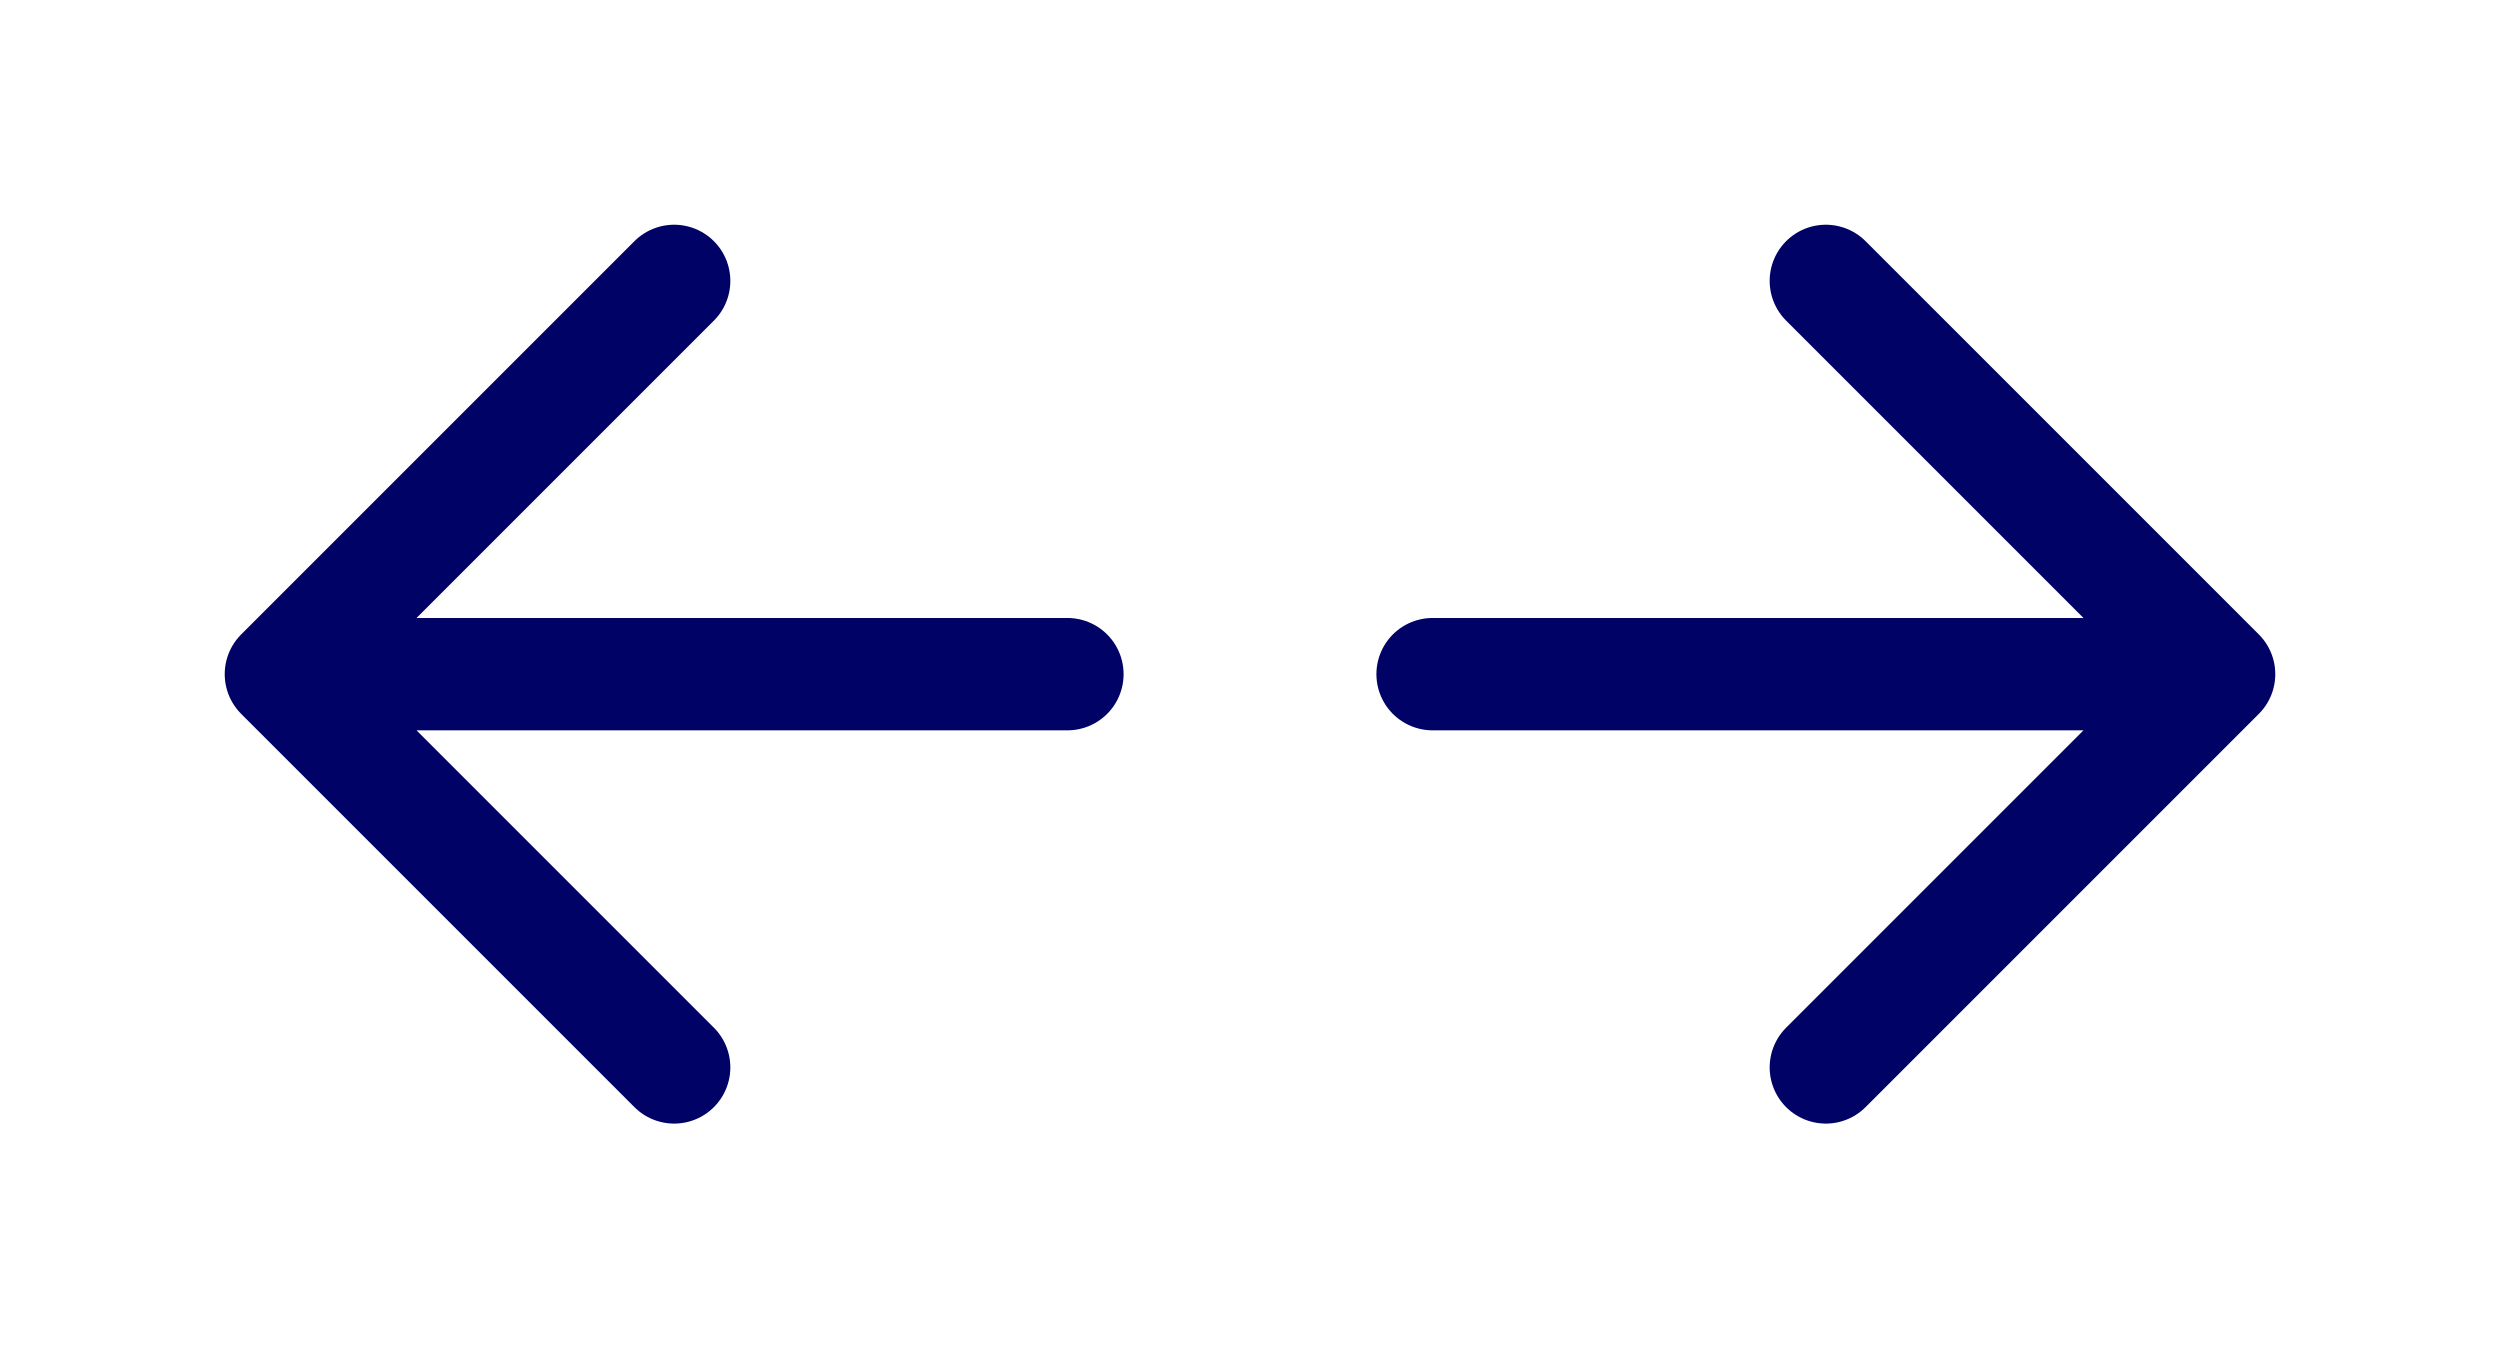
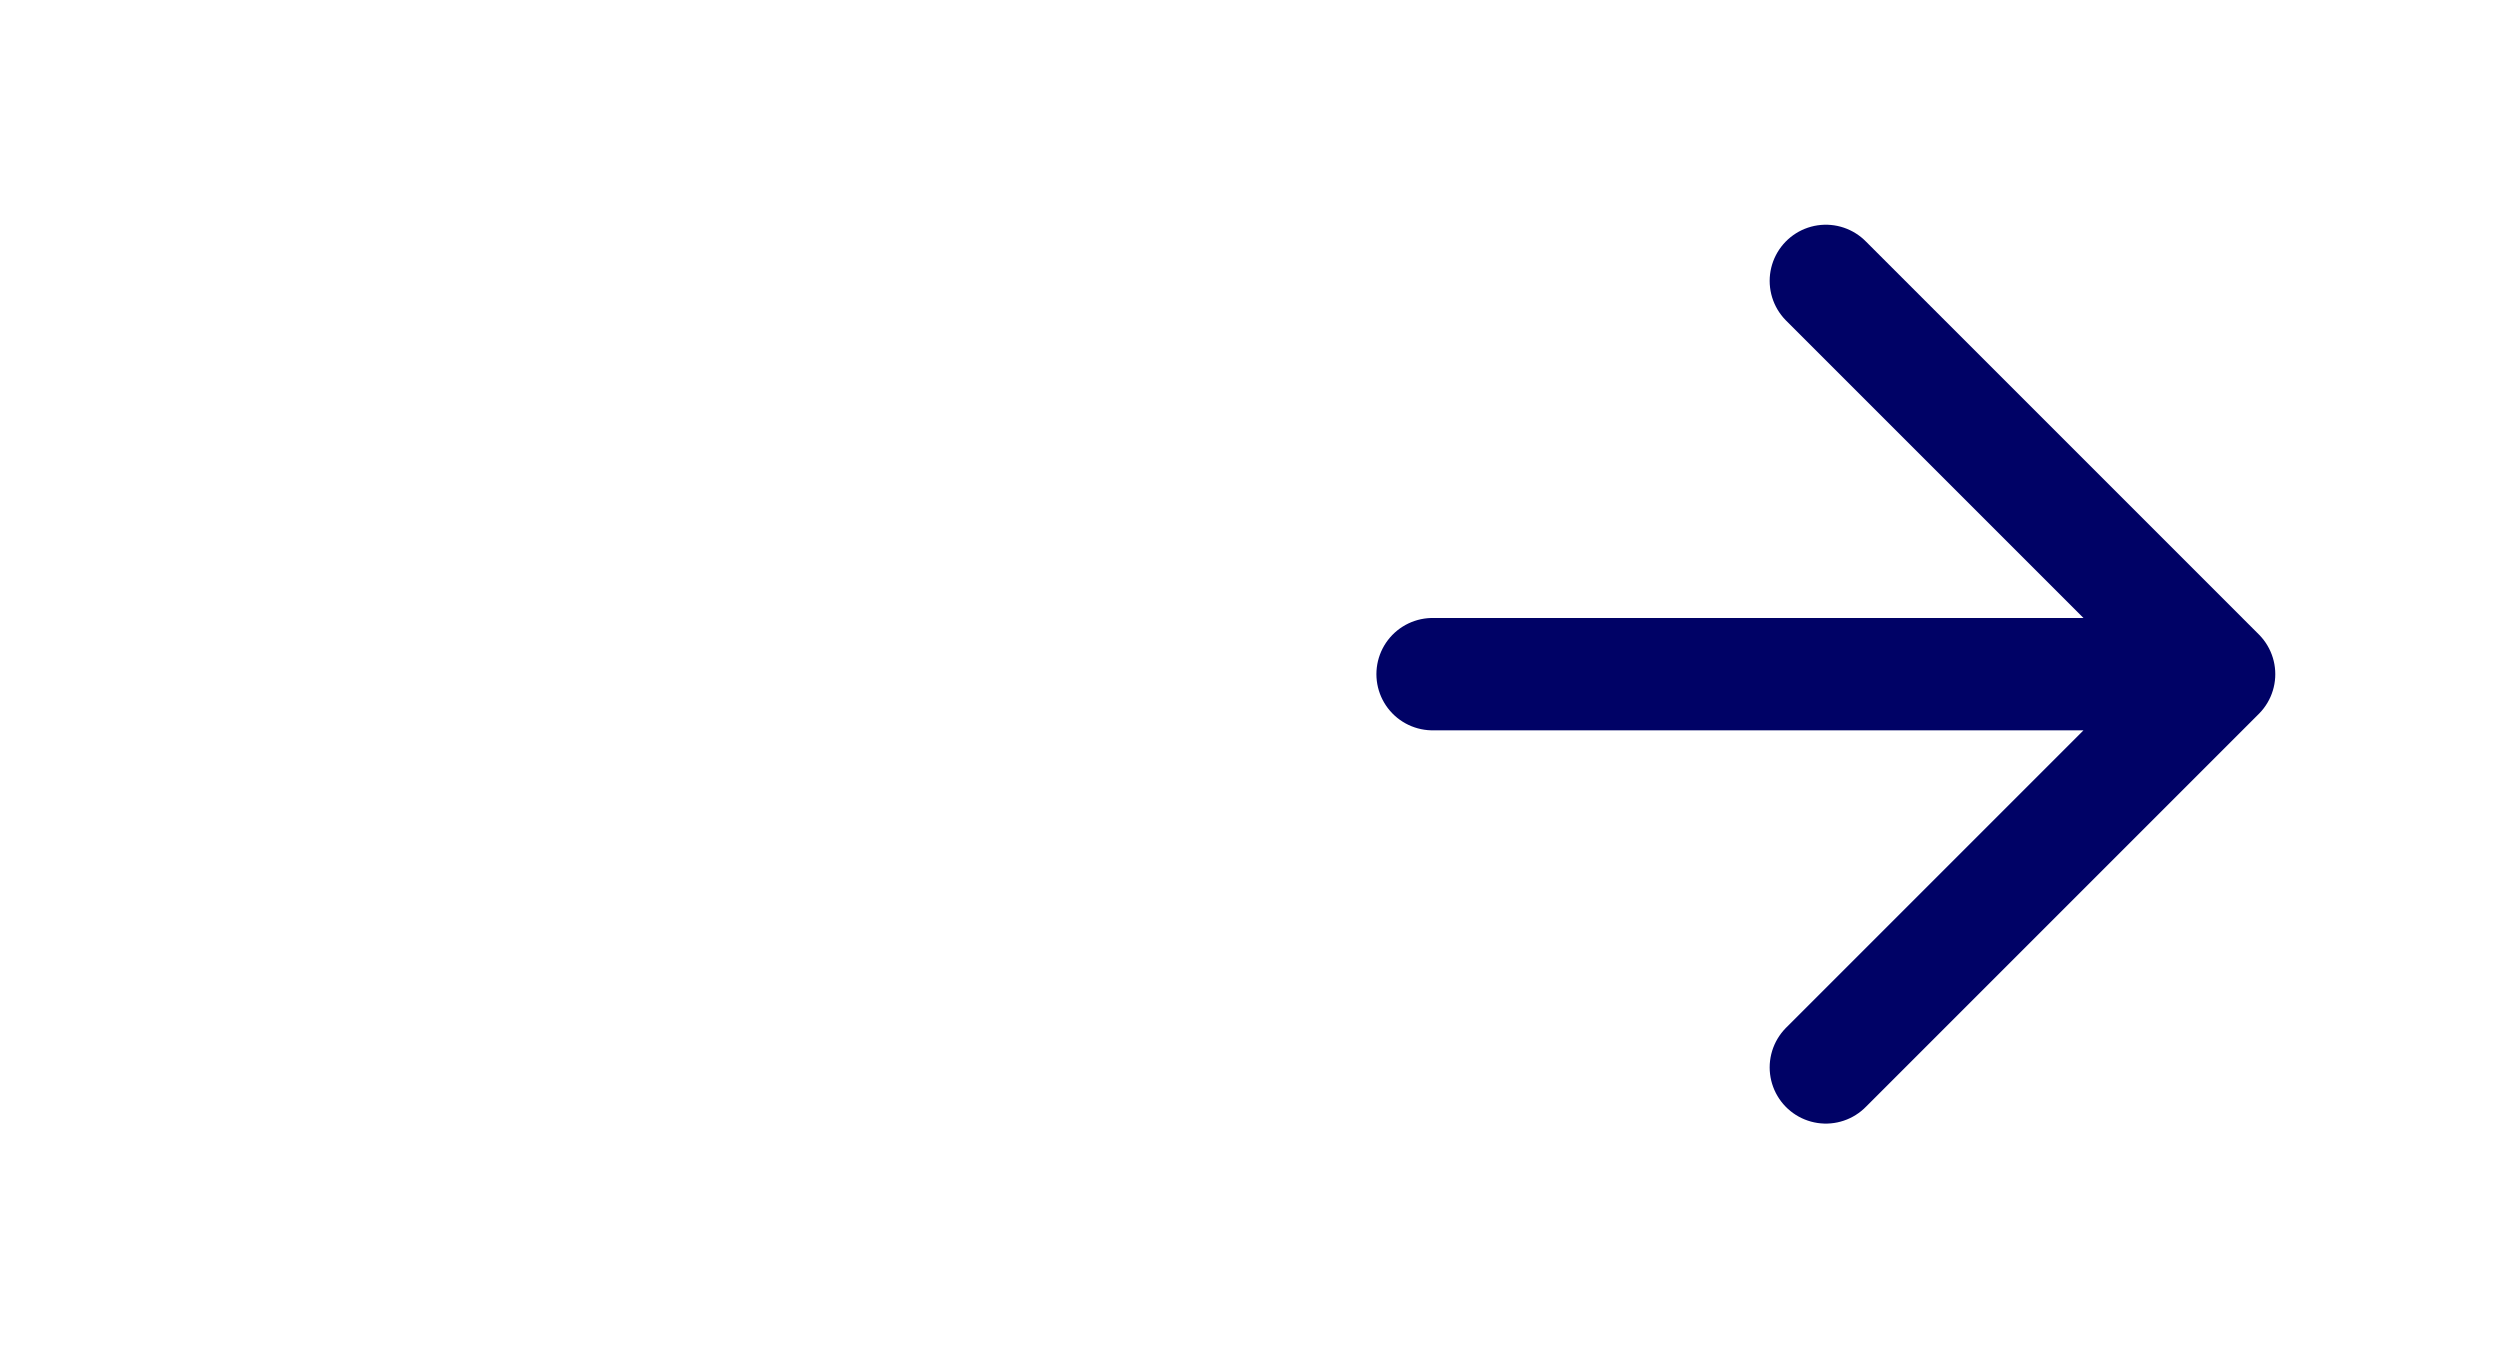
<svg xmlns="http://www.w3.org/2000/svg" width="89" height="48" viewBox="0 0 89 48" fill="none">
  <path d="M51 24H79M79 24L65 10M79 24L65 38" stroke="#000266" stroke-width="4" stroke-linecap="round" stroke-linejoin="round" />
-   <path d="M38 24H10M10 24L24 10M10 24L24 38" stroke="#000266" stroke-width="4" stroke-linecap="round" stroke-linejoin="round" />
</svg>